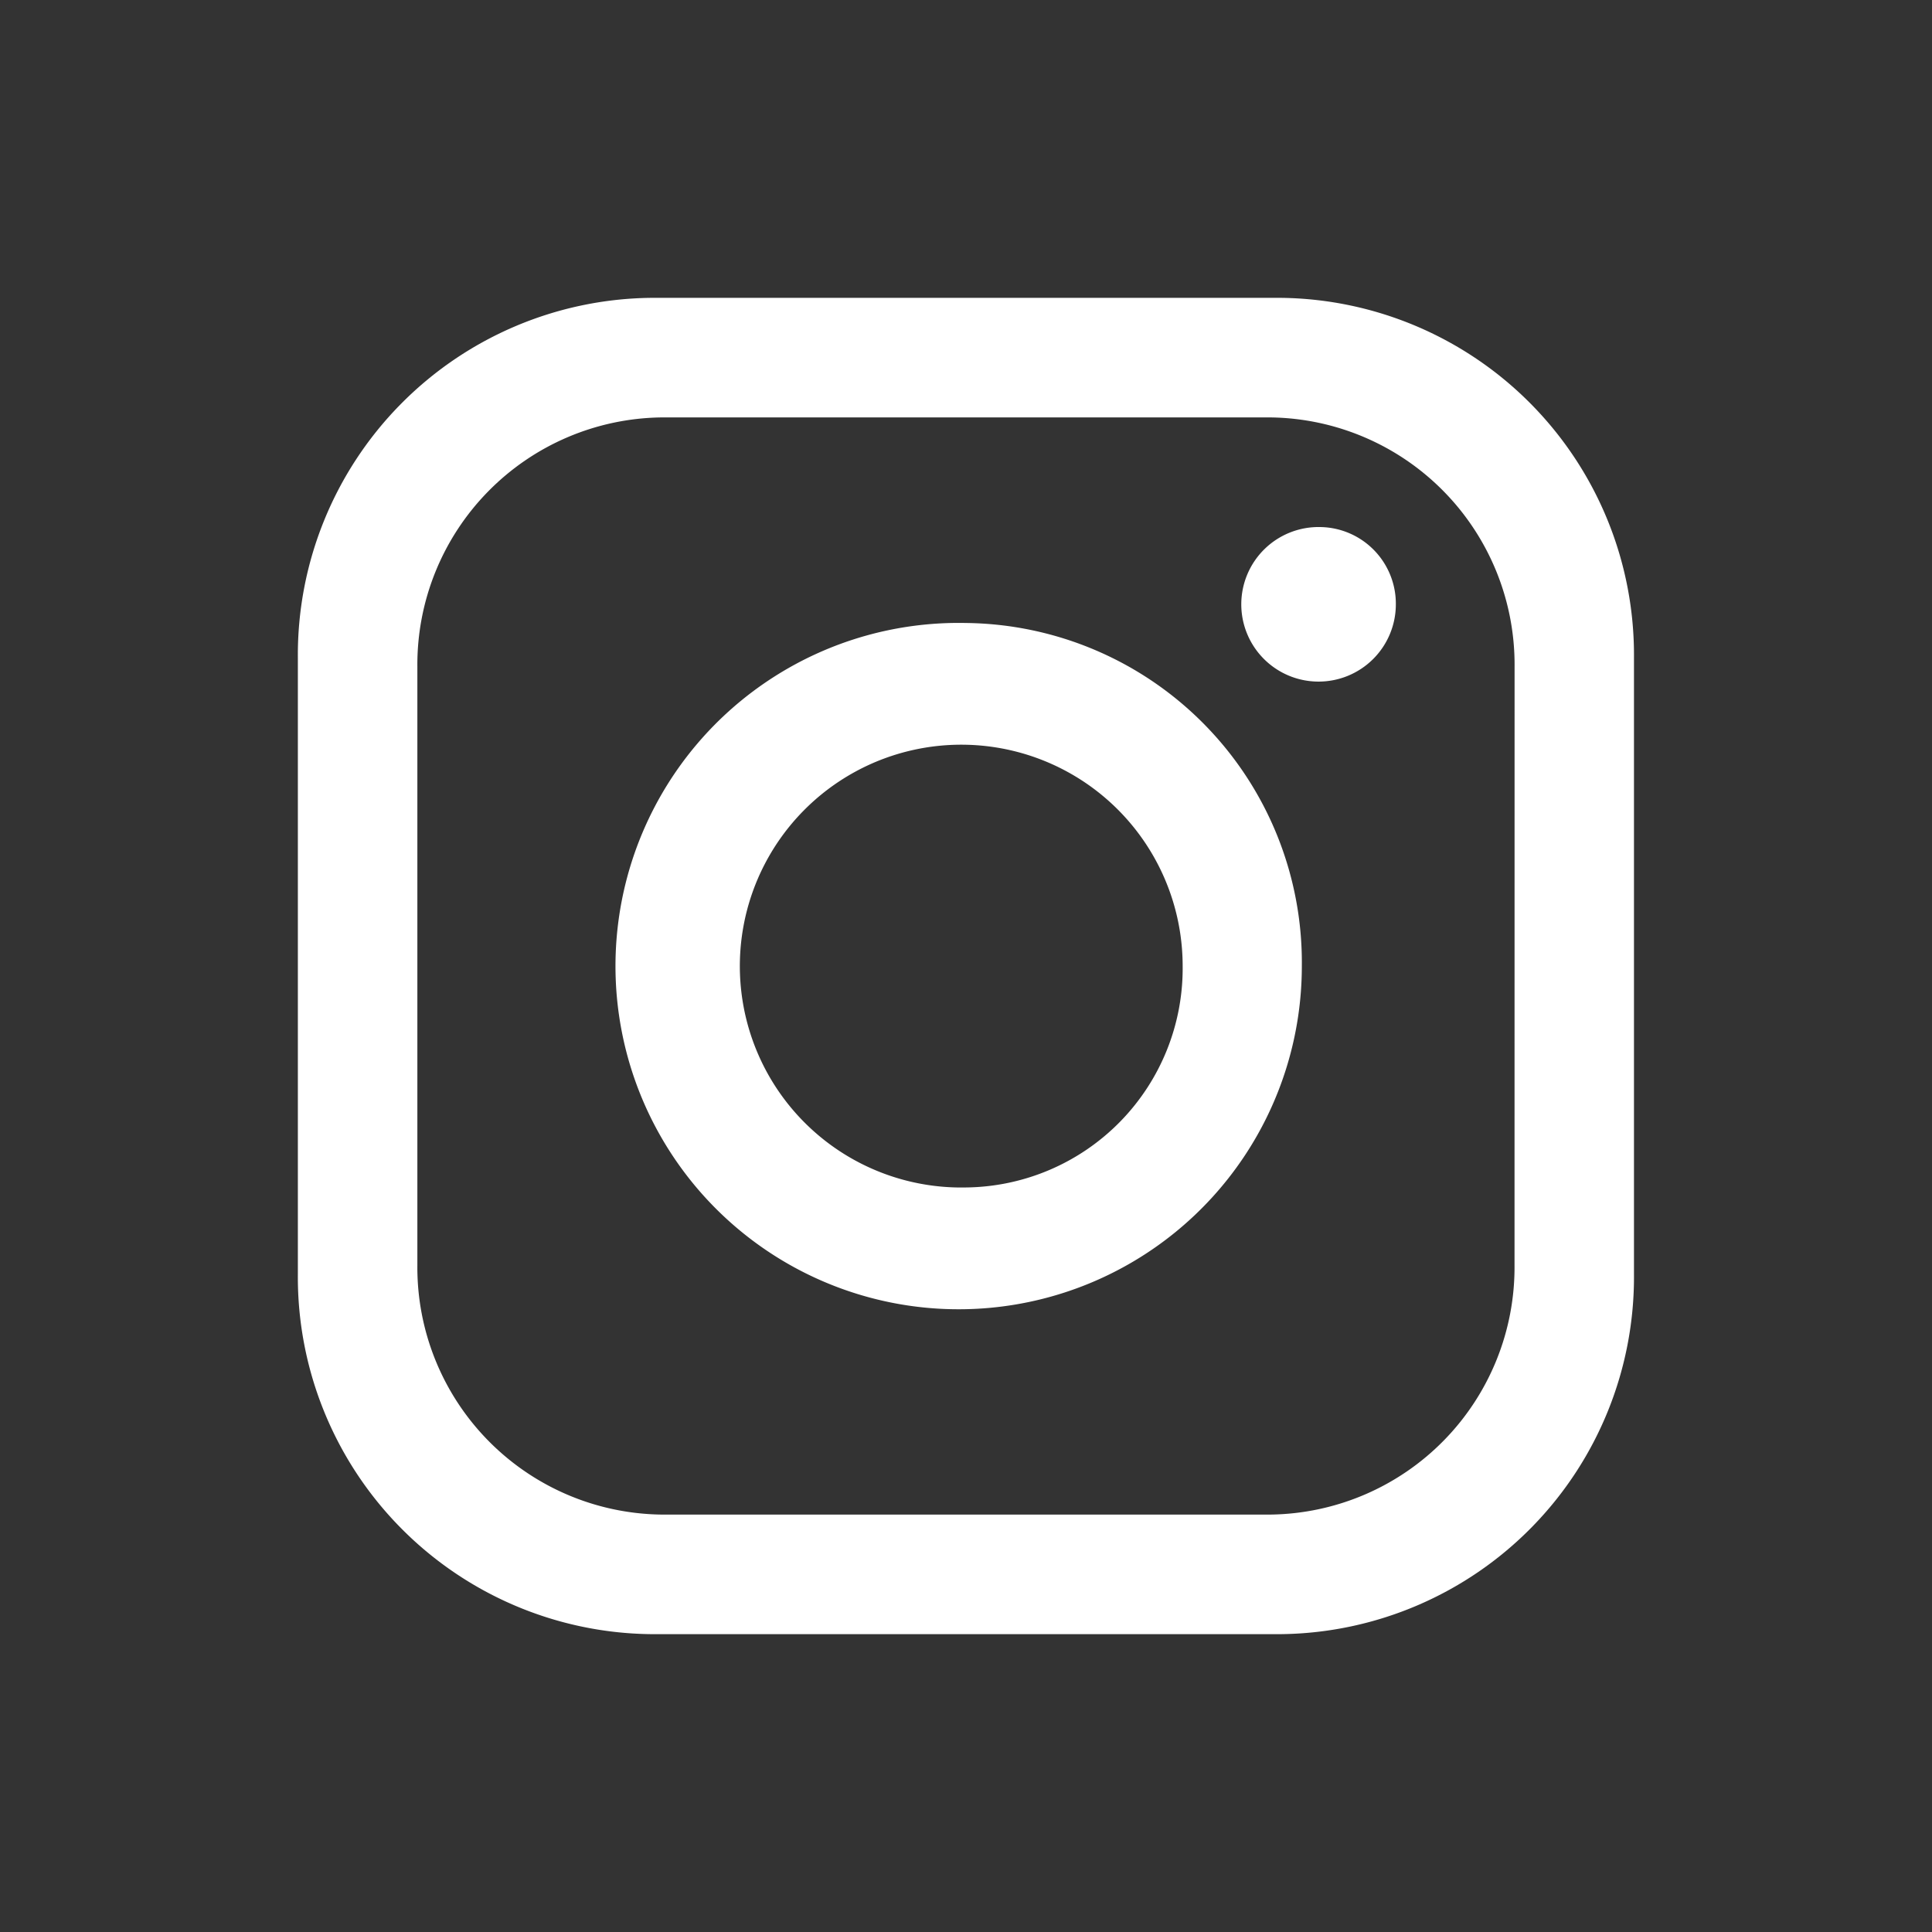
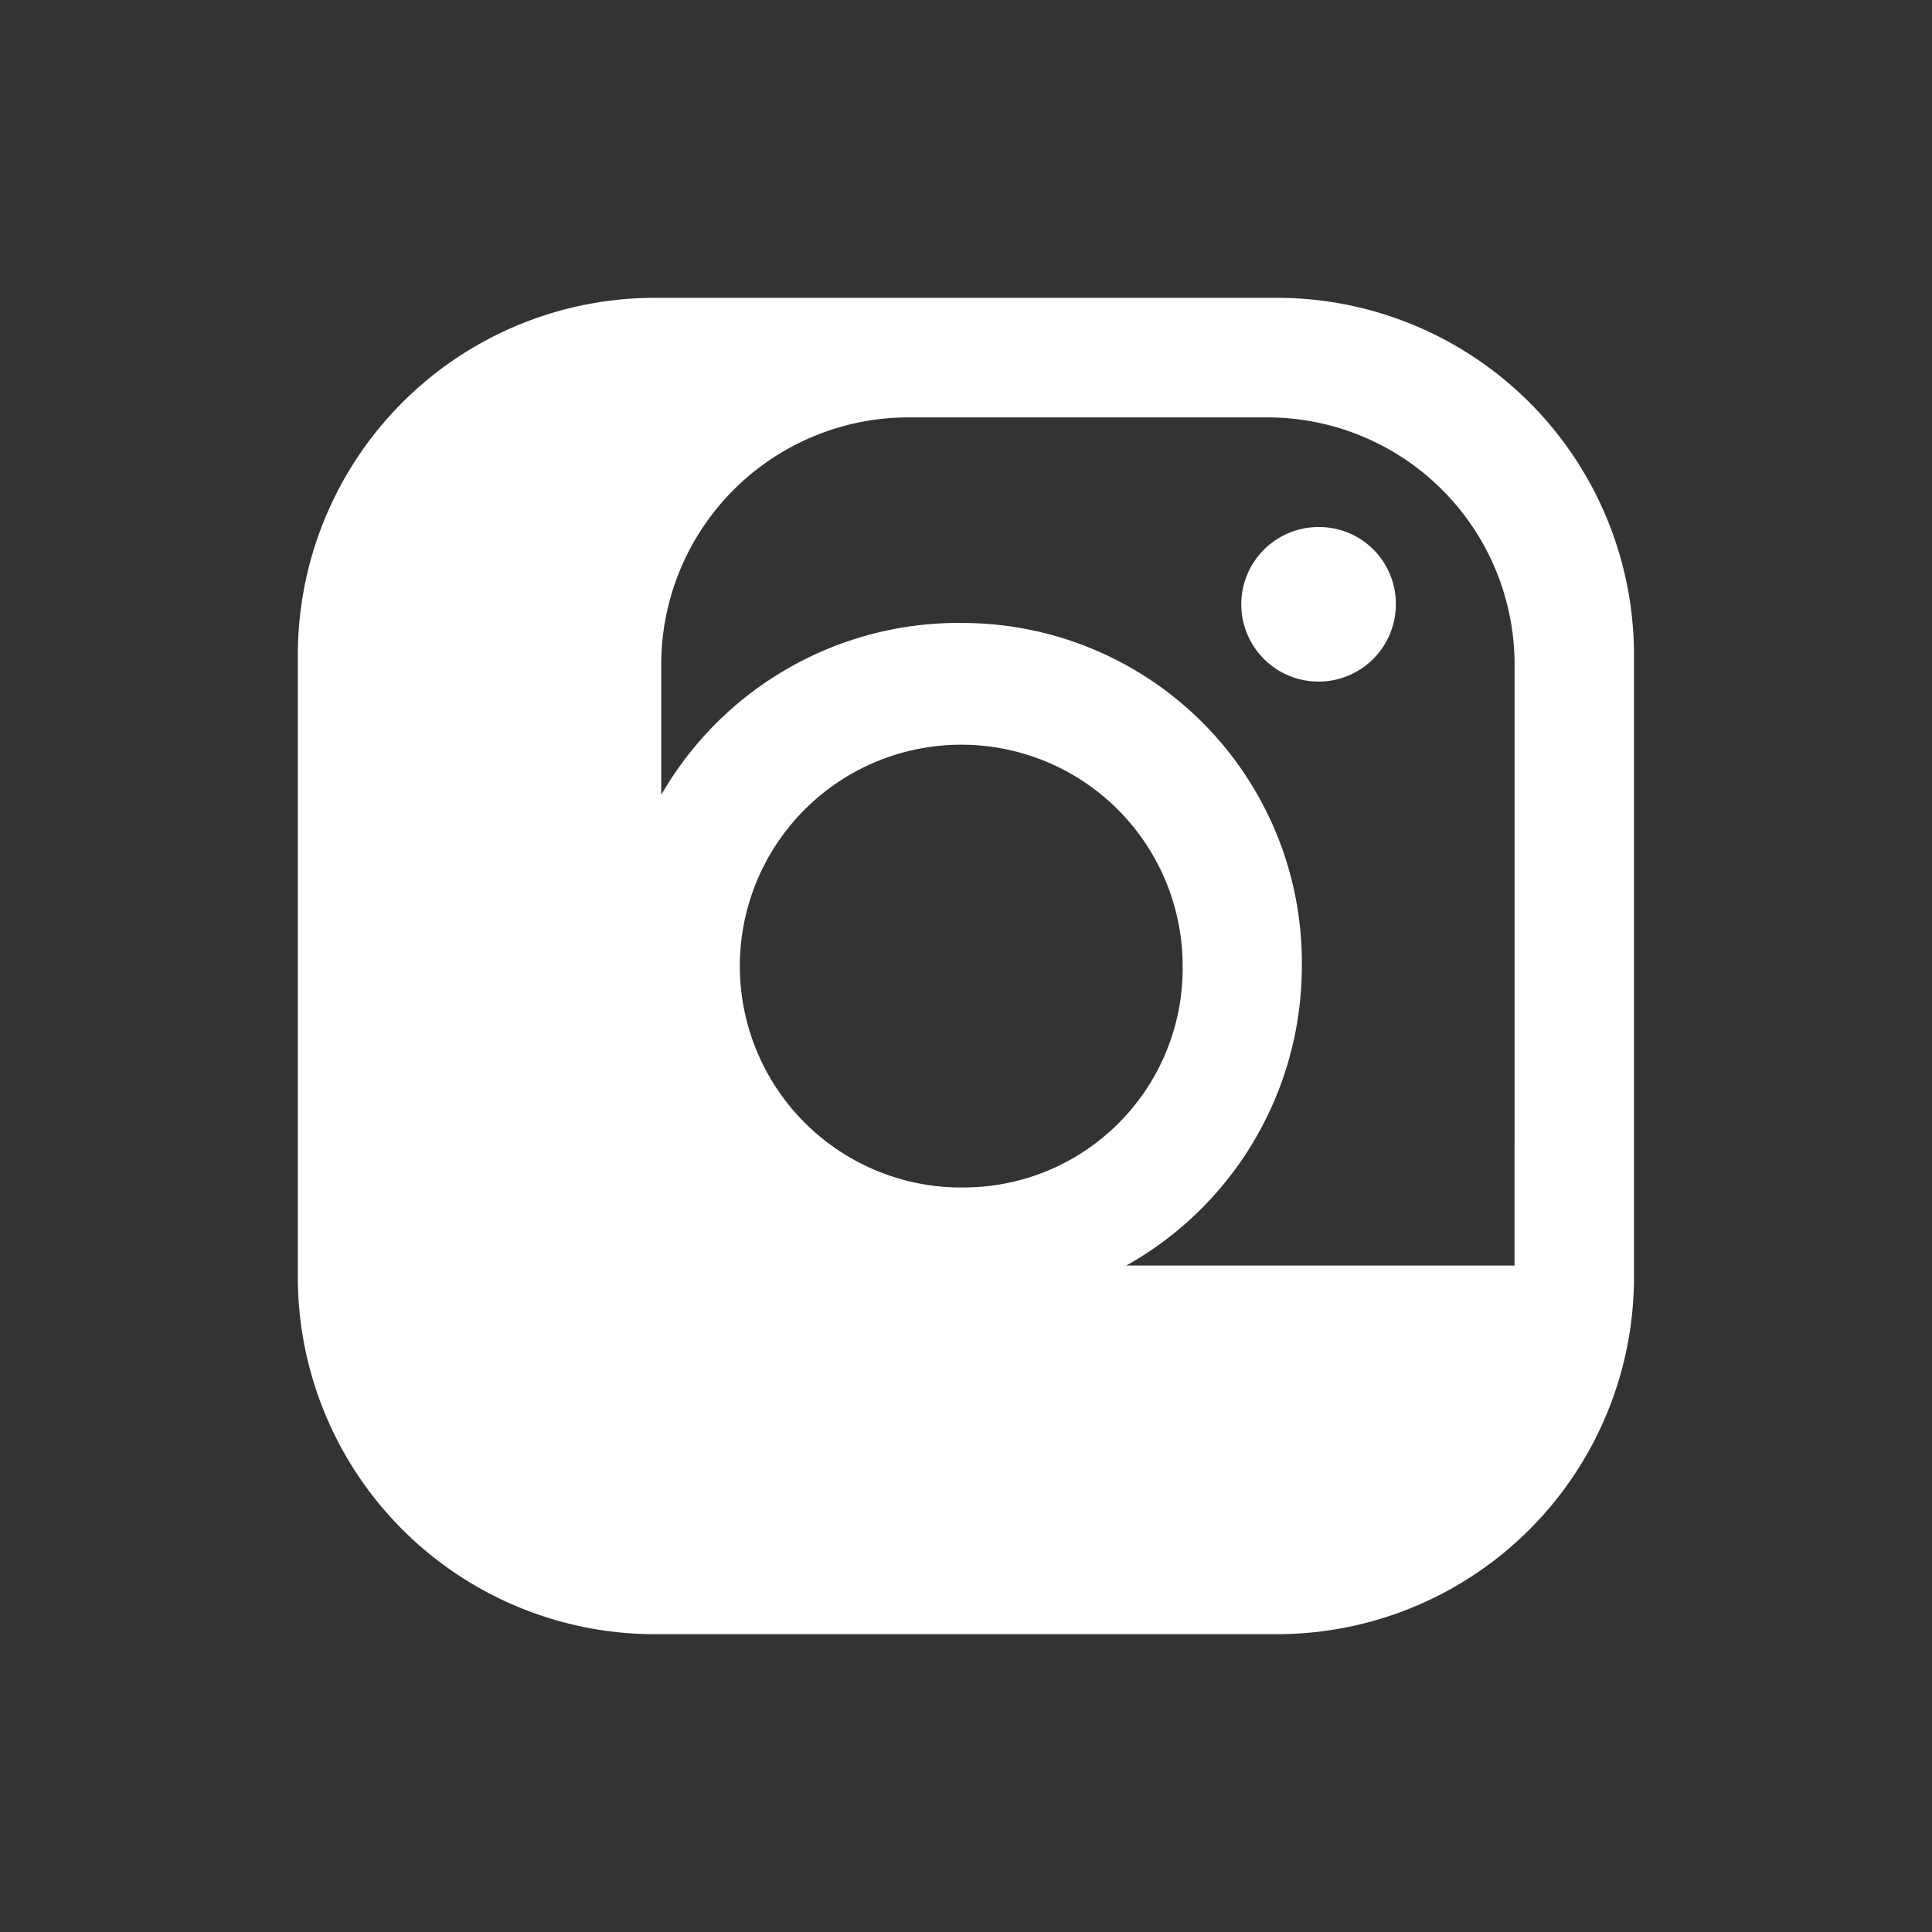
<svg xmlns="http://www.w3.org/2000/svg" id="ico_instagram" width="35" height="35" viewBox="0 0 35 35">
  <rect x="0" y="0" width="35" height="35" fill="#333333" stroke="none" />
-   <rect id="Rectangle_10" data-name="Rectangle 10" width="35" height="35" fill="none" />
-   <path id="ico_instagram_b" d="M565.992,251.824a1.4,1.4,0,1,0,1.375,1.4,1.389,1.389,0,0,0-1.375-1.4m-6.414,11.964a4.011,4.011,0,1,1,3.927-4.01,3.969,3.969,0,0,1-3.927,4.01m0-10.226a6.217,6.217,0,1,0,6.086,6.216,6.152,6.152,0,0,0-6.086-6.216m9.939,11.64a4.479,4.479,0,0,1-4.418,4.512h-11.04a4.479,4.479,0,0,1-4.418-4.512V254.35a4.479,4.479,0,0,1,4.418-4.512H565.1a4.479,4.479,0,0,1,4.418,4.512Zm-4.214-17.53H553.857a6.469,6.469,0,0,0-6.381,6.517v11.174a6.469,6.469,0,0,0,6.381,6.517H565.3a6.469,6.469,0,0,0,6.381-6.517V254.189a6.469,6.469,0,0,0-6.381-6.517" transform="translate(-542.08 -242.276)" fill="#fff" />
+   <path id="ico_instagram_b" d="M565.992,251.824a1.4,1.4,0,1,0,1.375,1.4,1.389,1.389,0,0,0-1.375-1.4m-6.414,11.964a4.011,4.011,0,1,1,3.927-4.01,3.969,3.969,0,0,1-3.927,4.01m0-10.226a6.217,6.217,0,1,0,6.086,6.216,6.152,6.152,0,0,0-6.086-6.216m9.939,11.64h-11.04a4.479,4.479,0,0,1-4.418-4.512V254.35a4.479,4.479,0,0,1,4.418-4.512H565.1a4.479,4.479,0,0,1,4.418,4.512Zm-4.214-17.53H553.857a6.469,6.469,0,0,0-6.381,6.517v11.174a6.469,6.469,0,0,0,6.381,6.517H565.3a6.469,6.469,0,0,0,6.381-6.517V254.189a6.469,6.469,0,0,0-6.381-6.517" transform="translate(-542.08 -242.276)" fill="#fff" />
</svg>